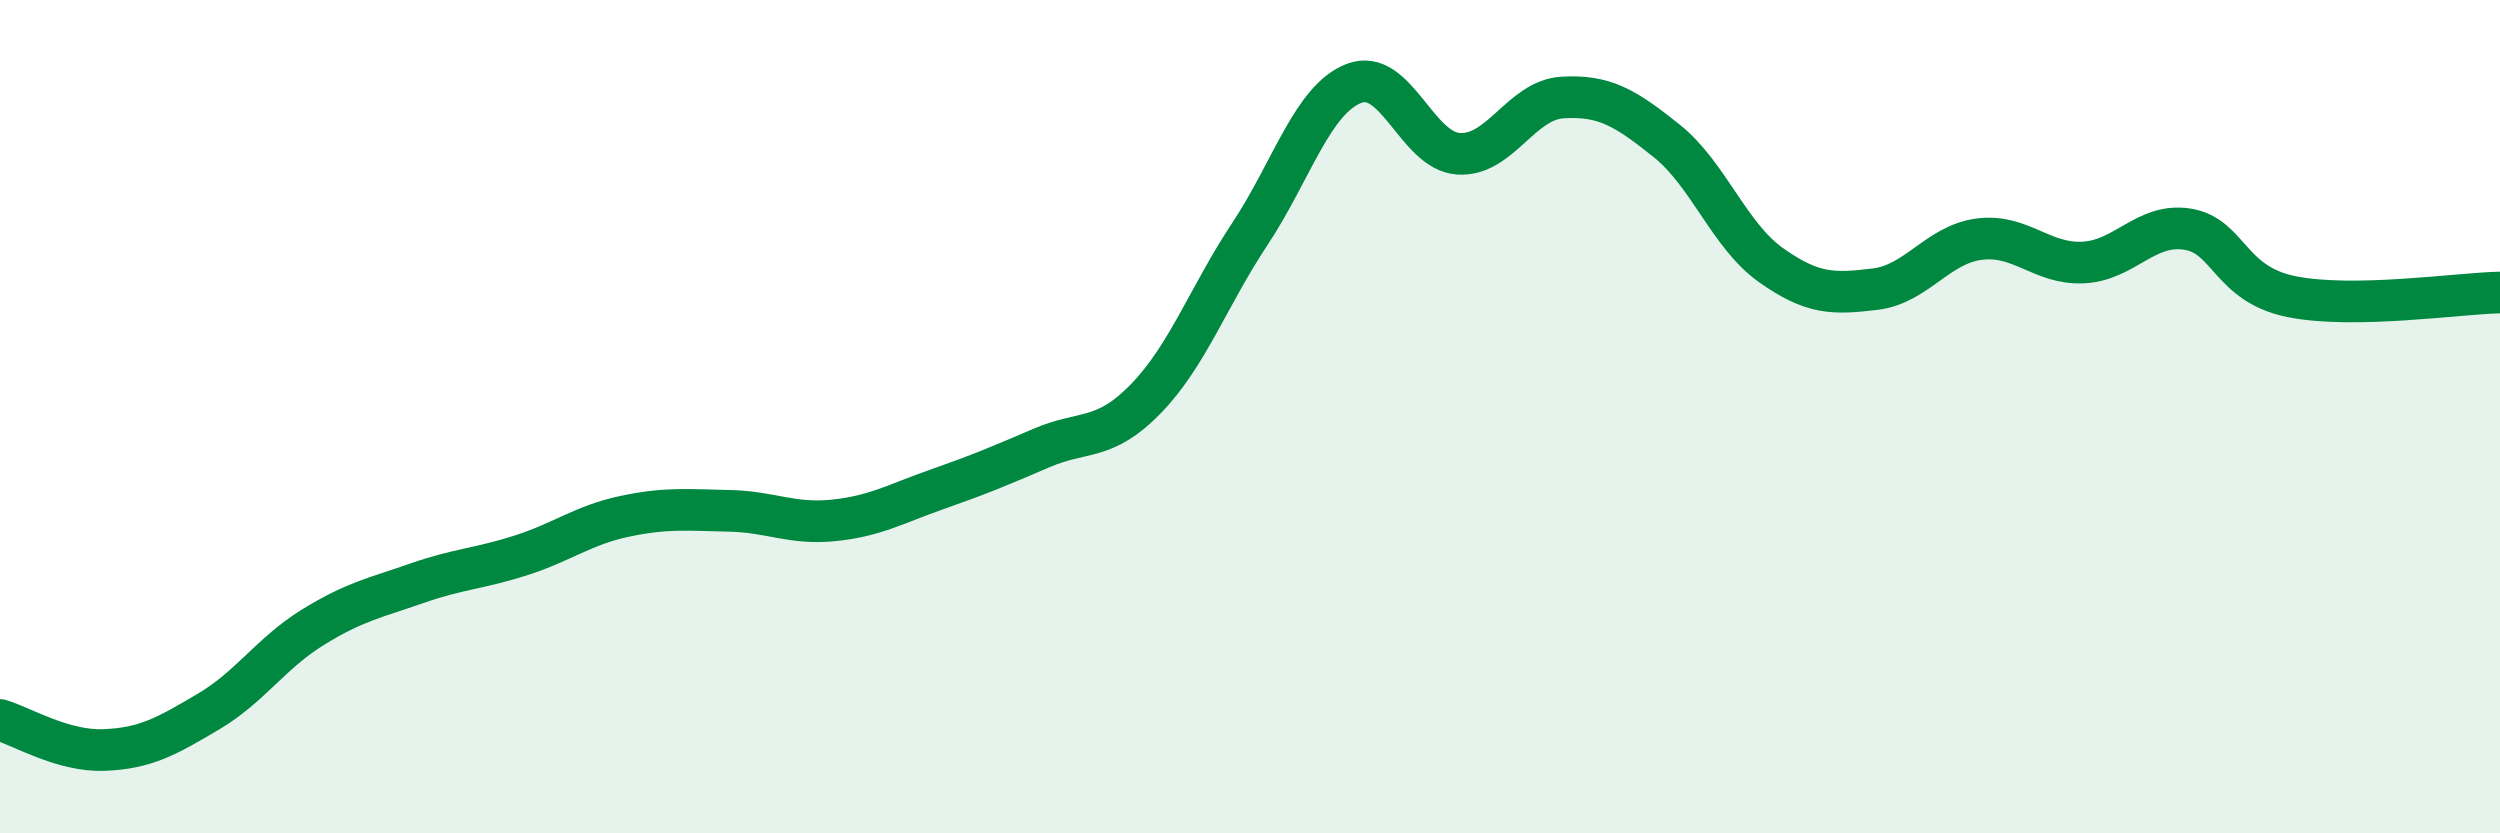
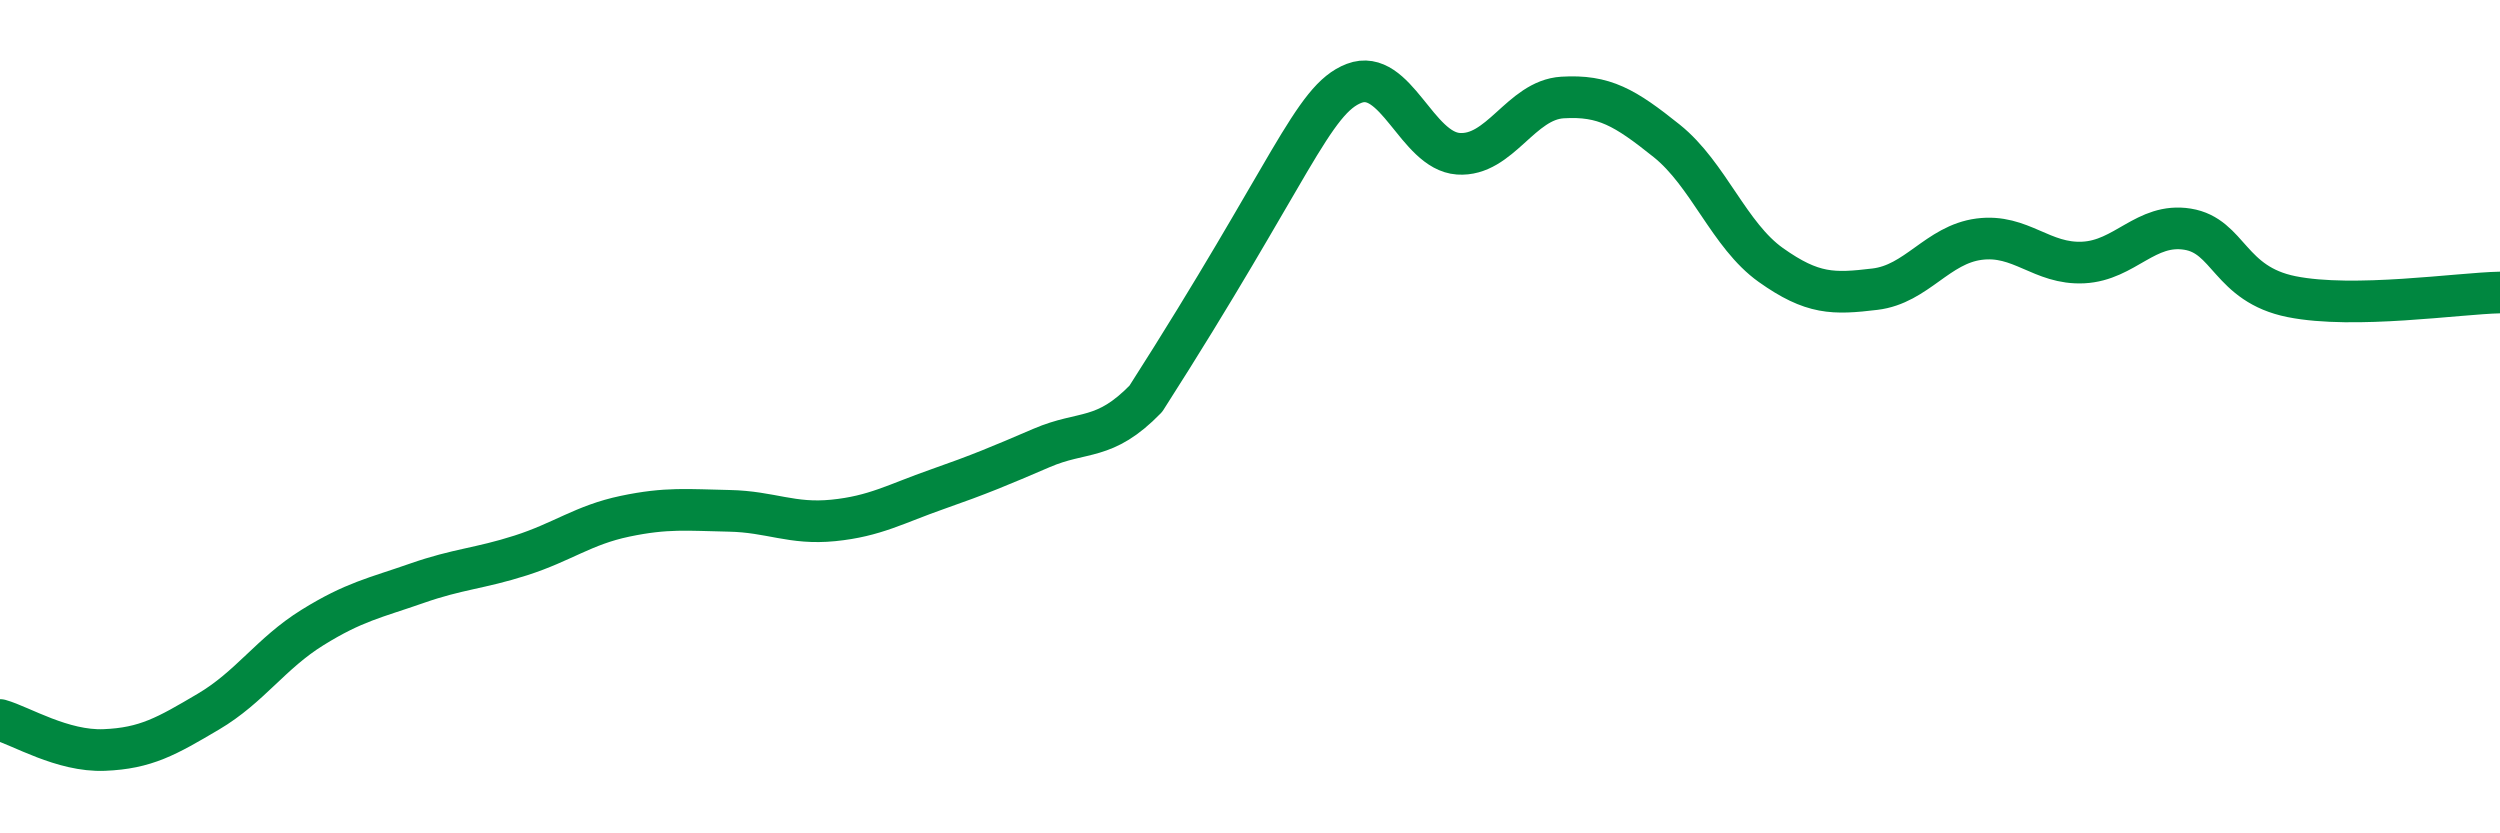
<svg xmlns="http://www.w3.org/2000/svg" width="60" height="20" viewBox="0 0 60 20">
-   <path d="M 0,17.28 C 0.5,17.42 1.5,18.04 2.5,18 C 3.5,17.96 4,17.67 5,17.08 C 6,16.49 6.5,15.68 7.5,15.06 C 8.5,14.44 9,14.35 10,14 C 11,13.65 11.5,13.65 12.5,13.33 C 13.5,13.01 14,12.6 15,12.39 C 16,12.18 16.5,12.24 17.5,12.26 C 18.5,12.28 19,12.59 20,12.49 C 21,12.39 21.5,12.09 22.5,11.74 C 23.5,11.39 24,11.18 25,10.75 C 26,10.32 26.5,10.6 27.5,9.57 C 28.5,8.54 29,7.12 30,5.61 C 31,4.1 31.5,2.38 32.5,2 C 33.5,1.62 34,3.62 35,3.69 C 36,3.76 36.5,2.4 37.5,2.34 C 38.5,2.28 39,2.58 40,3.38 C 41,4.18 41.5,5.65 42.5,6.36 C 43.5,7.07 44,7.06 45,6.94 C 46,6.82 46.5,5.87 47.5,5.74 C 48.5,5.61 49,6.35 50,6.3 C 51,6.25 51.5,5.34 52.5,5.5 C 53.5,5.66 53.5,6.82 55,7.12 C 56.5,7.42 59,7.04 60,7.02L60 20L0 20Z" fill="#008740" opacity="0.1" stroke-linecap="round" stroke-linejoin="round" />
-   <path d="M 0,17.28 C 0.5,17.42 1.5,18.04 2.5,18 C 3.5,17.96 4,17.67 5,17.08 C 6,16.49 6.5,15.68 7.5,15.06 C 8.5,14.44 9,14.35 10,14 C 11,13.65 11.5,13.65 12.5,13.33 C 13.5,13.01 14,12.6 15,12.39 C 16,12.18 16.5,12.24 17.5,12.26 C 18.5,12.28 19,12.59 20,12.49 C 21,12.39 21.5,12.09 22.5,11.74 C 23.5,11.39 24,11.18 25,10.75 C 26,10.32 26.5,10.6 27.5,9.57 C 28.5,8.54 29,7.12 30,5.61 C 31,4.1 31.5,2.38 32.5,2 C 33.5,1.62 34,3.62 35,3.69 C 36,3.76 36.5,2.4 37.5,2.34 C 38.5,2.28 39,2.58 40,3.38 C 41,4.18 41.5,5.65 42.5,6.36 C 43.5,7.07 44,7.06 45,6.94 C 46,6.82 46.5,5.87 47.5,5.74 C 48.5,5.61 49,6.35 50,6.3 C 51,6.25 51.5,5.34 52.5,5.5 C 53.5,5.66 53.5,6.82 55,7.12 C 56.5,7.42 59,7.04 60,7.02" stroke="#008740" stroke-width="1" fill="none" stroke-linecap="round" stroke-linejoin="round" />
+   <path d="M 0,17.28 C 0.5,17.42 1.5,18.04 2.5,18 C 3.5,17.96 4,17.67 5,17.08 C 6,16.49 6.5,15.68 7.5,15.06 C 8.5,14.44 9,14.35 10,14 C 11,13.65 11.5,13.65 12.5,13.33 C 13.5,13.01 14,12.6 15,12.39 C 16,12.18 16.5,12.24 17.5,12.26 C 18.5,12.28 19,12.59 20,12.49 C 21,12.39 21.5,12.09 22.5,11.74 C 23.5,11.39 24,11.18 25,10.75 C 26,10.32 26.5,10.6 27.5,9.57 C 31,4.1 31.5,2.38 32.5,2 C 33.5,1.62 34,3.62 35,3.69 C 36,3.76 36.5,2.4 37.5,2.34 C 38.5,2.28 39,2.58 40,3.38 C 41,4.18 41.5,5.65 42.5,6.36 C 43.5,7.07 44,7.06 45,6.94 C 46,6.82 46.5,5.87 47.5,5.74 C 48.5,5.61 49,6.35 50,6.3 C 51,6.25 51.5,5.34 52.5,5.5 C 53.5,5.66 53.5,6.82 55,7.12 C 56.5,7.42 59,7.04 60,7.02" stroke="#008740" stroke-width="1" fill="none" stroke-linecap="round" stroke-linejoin="round" />
</svg>